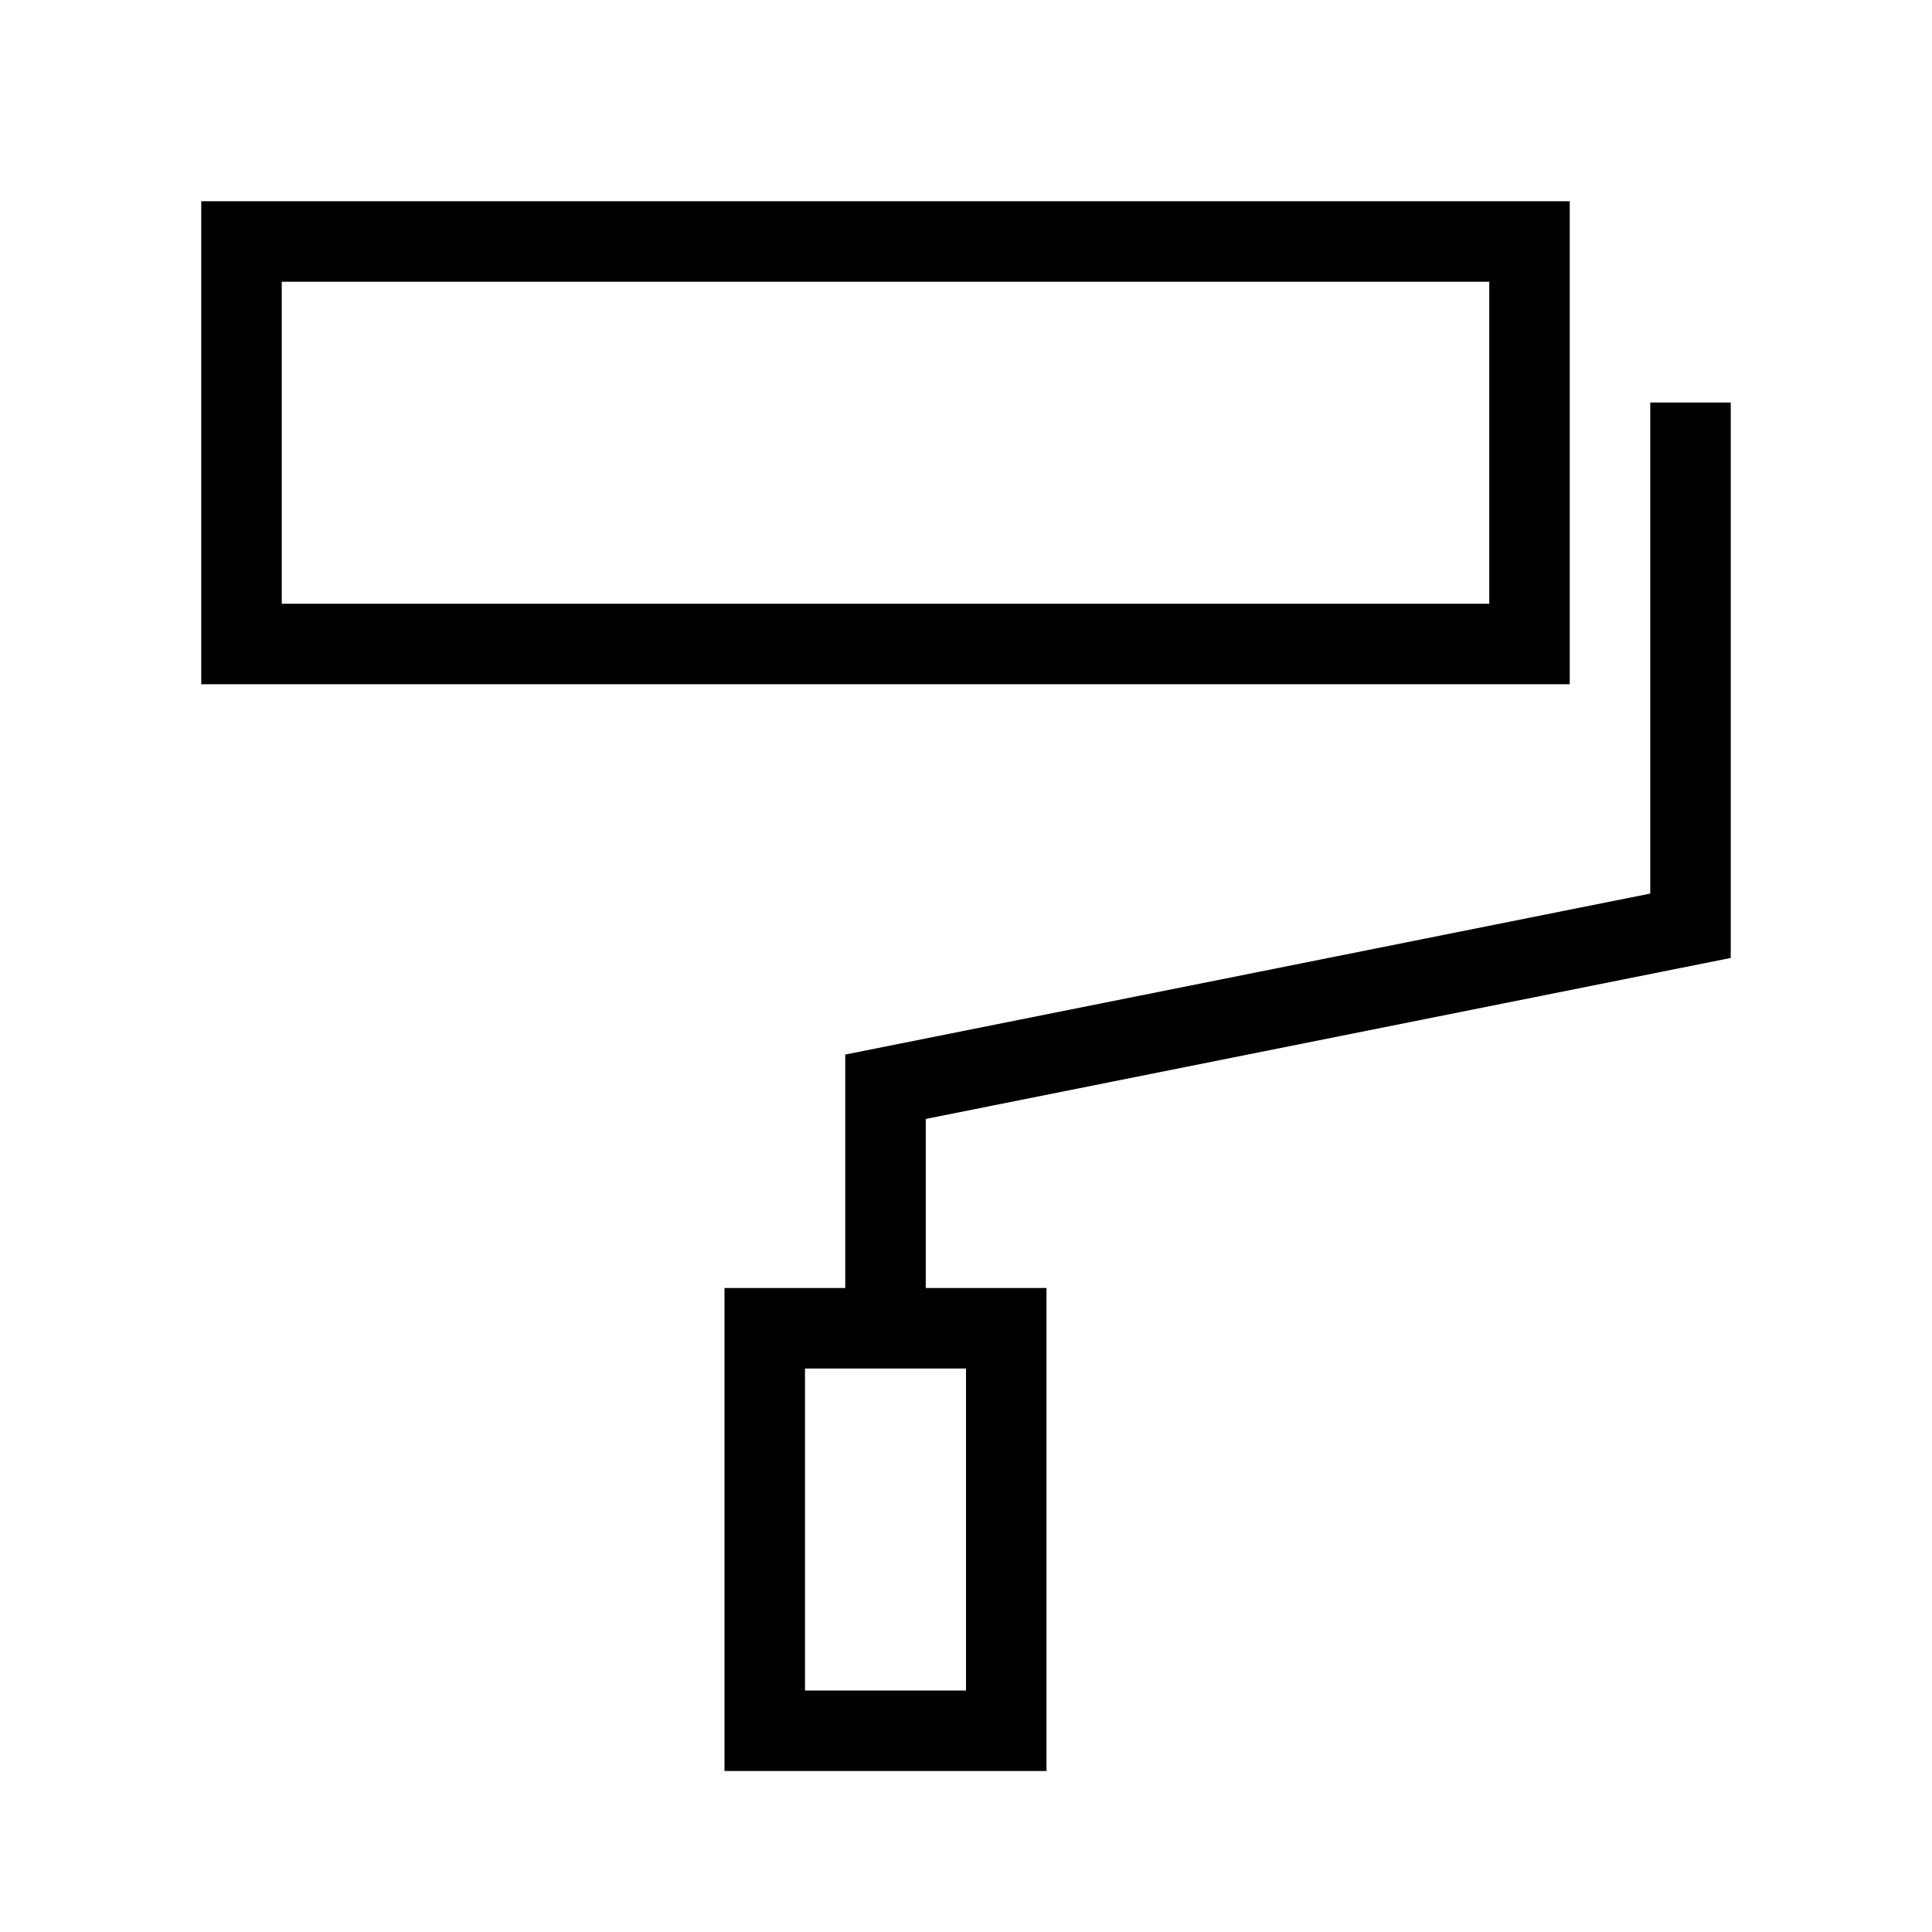
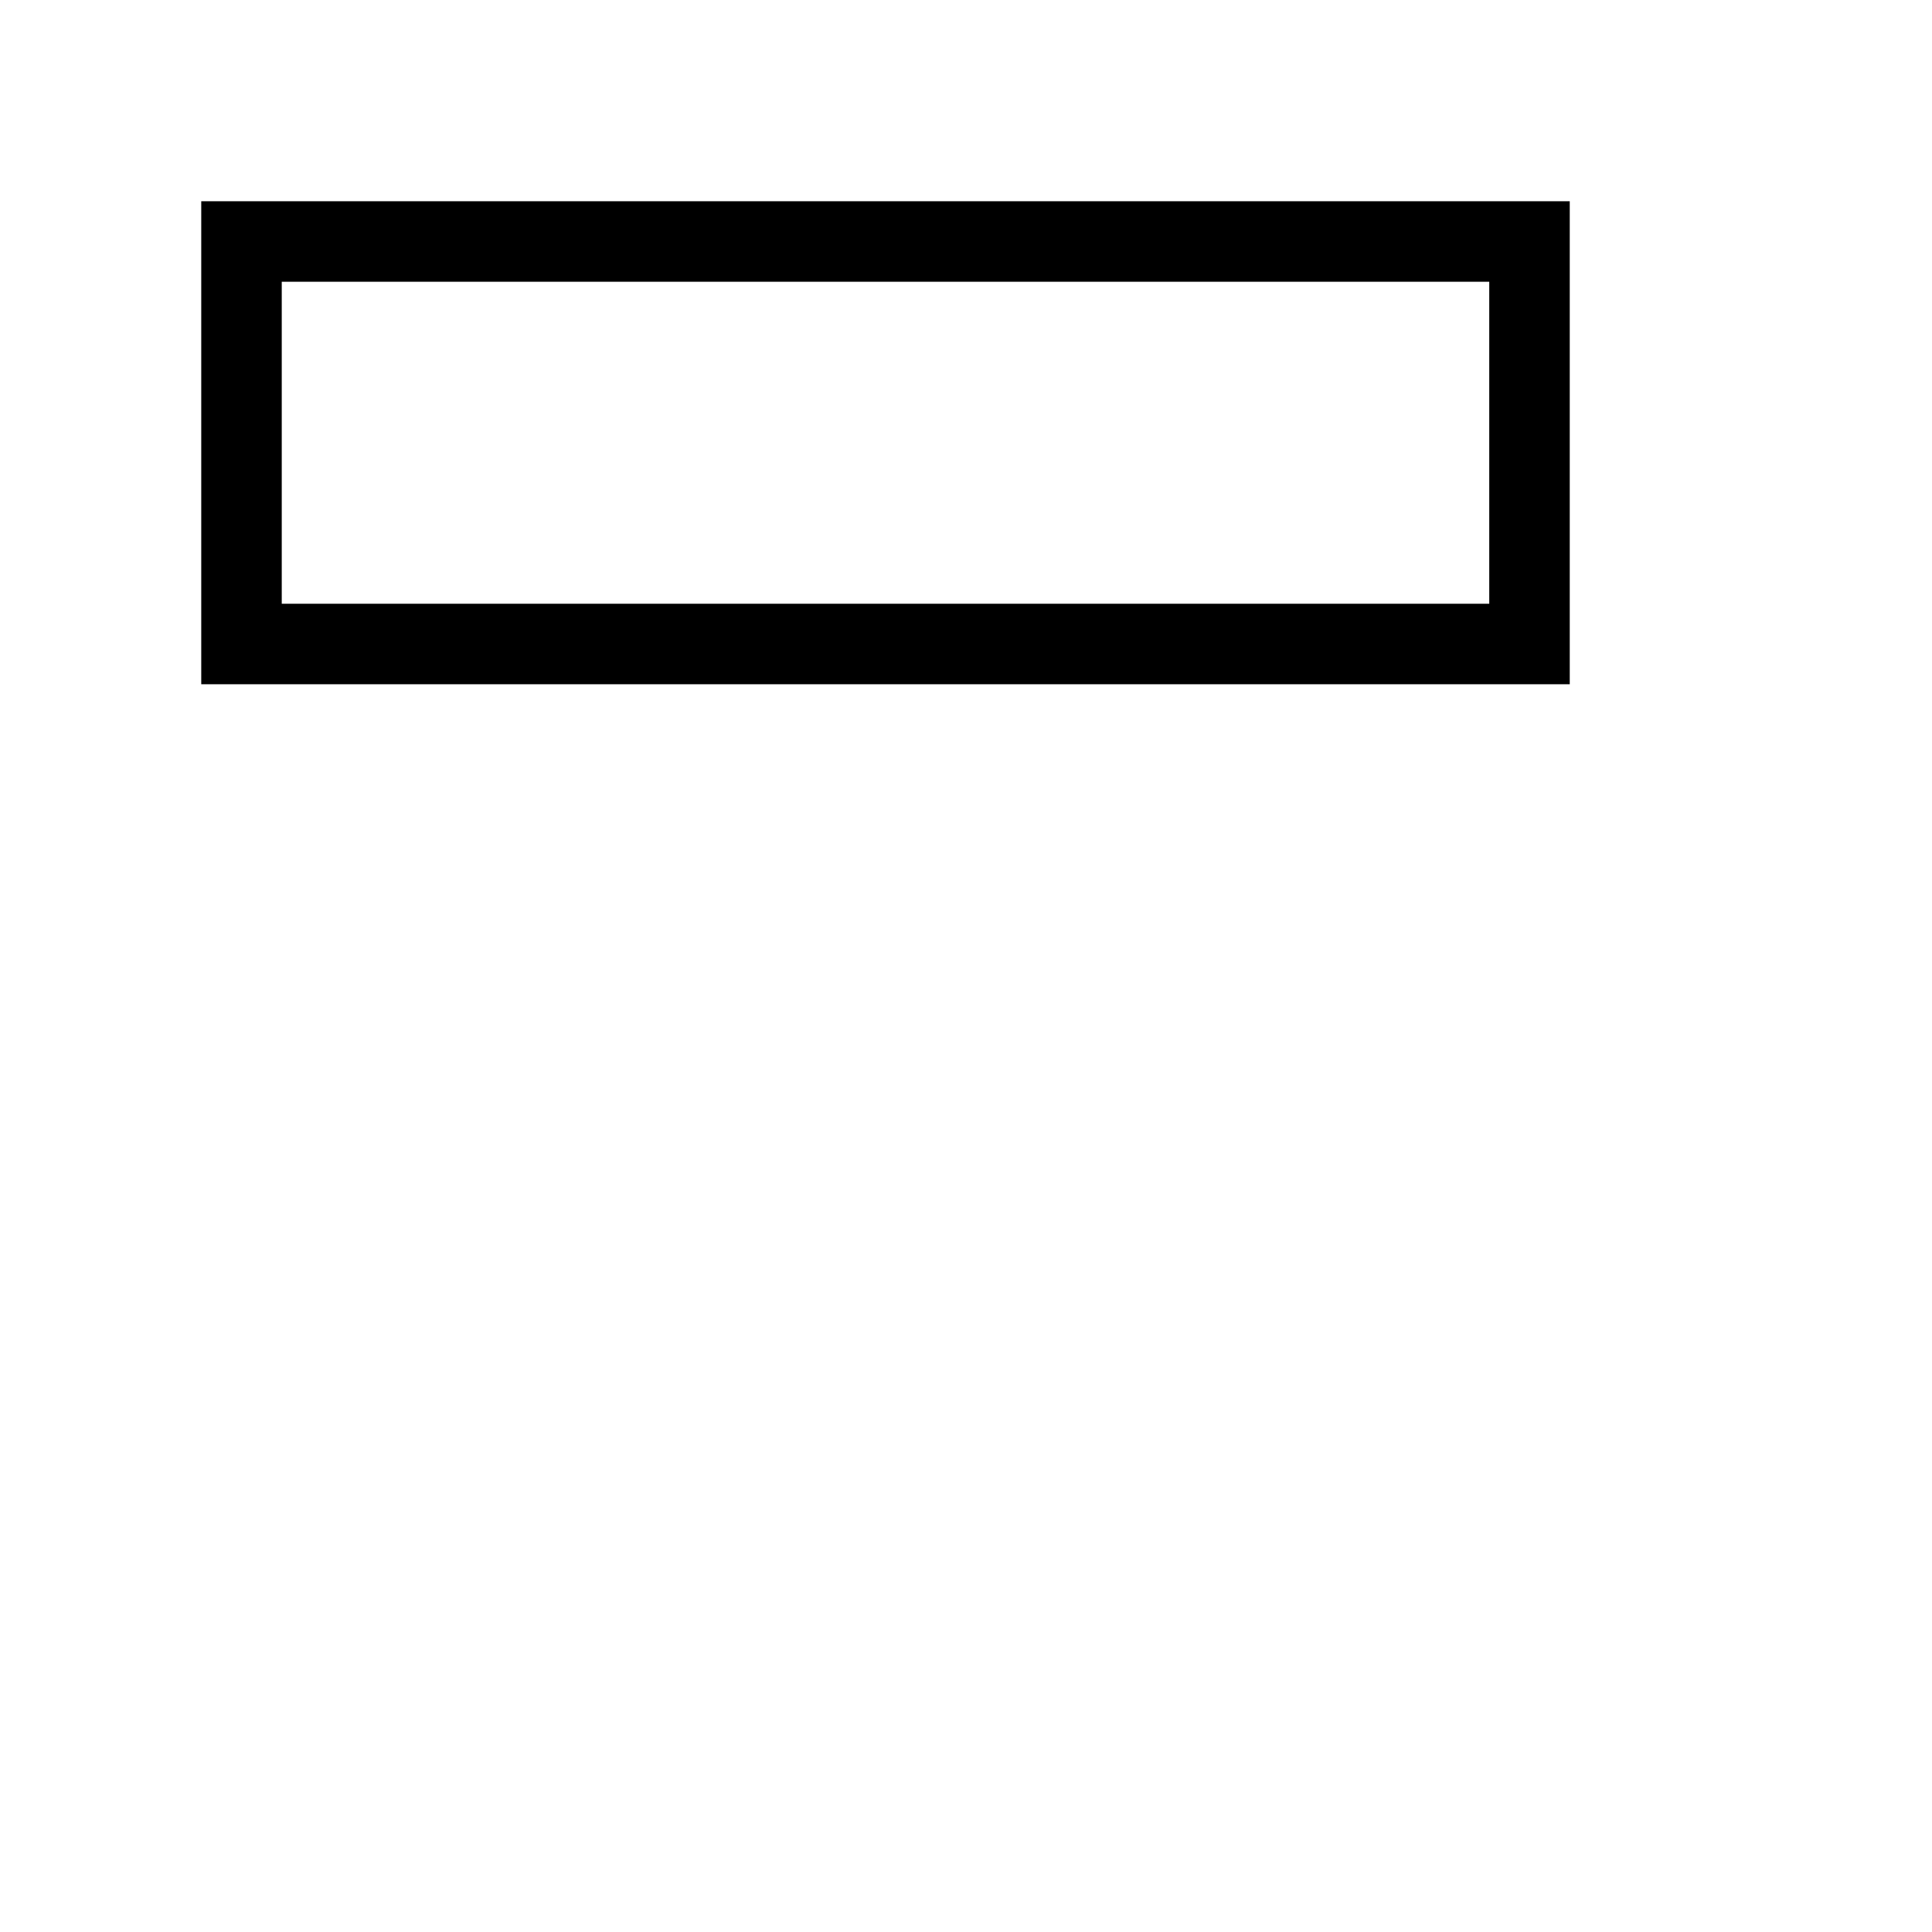
<svg xmlns="http://www.w3.org/2000/svg" id="Layer_2" viewBox="0 0 24 24">
  <g id="_1px">
    <g id="paint_roller">
      <rect id="light_design_paint_roller_background" width="24" height="24" style="fill:none;" />
-       <path id="Union-13" d="m13,22h-4v-6h1.5v-2.9l10-2v-6.1h1v6.9l-10,2v2.1h1.5v6Zm-3-5v4h2v-4h-2Z" />
      <path id="Rectangle_259_Stroke_" d="m19.5,8.5H2.5V2.5h17v6ZM3.5,3.5v4h15V3.5H3.5Z" />
    </g>
  </g>
</svg>